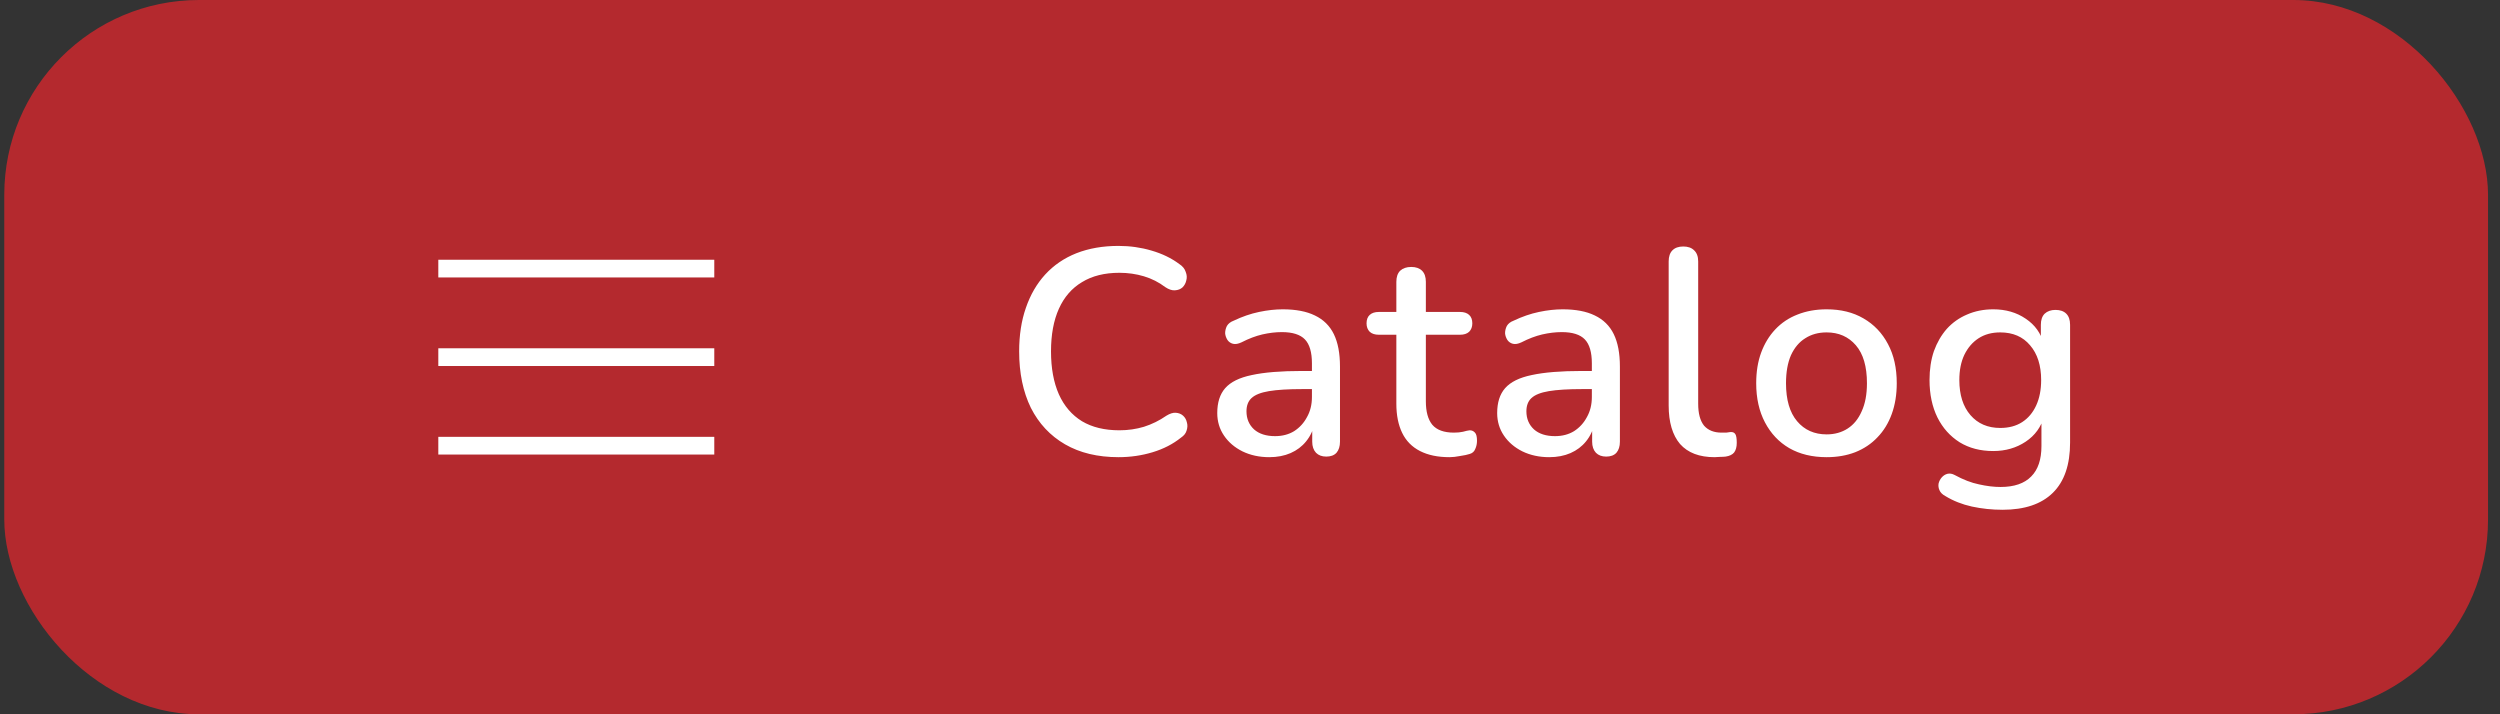
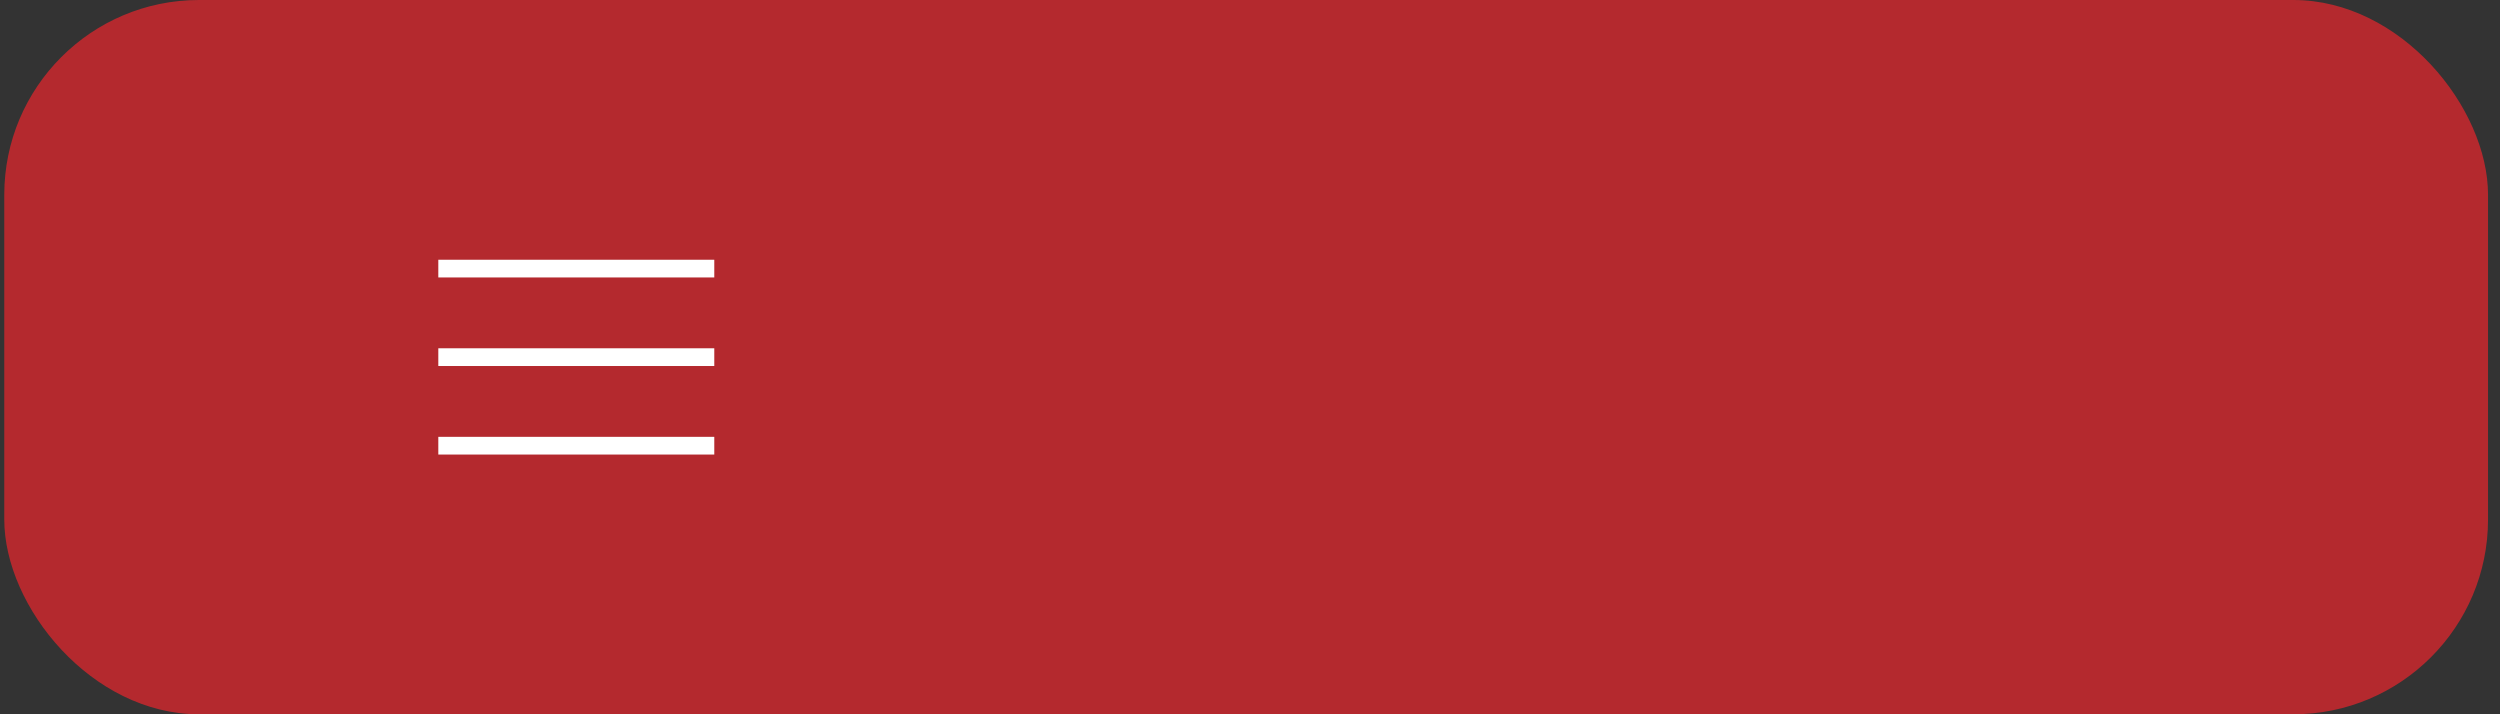
<svg xmlns="http://www.w3.org/2000/svg" width="154" height="44" viewBox="0 0 154 44" fill="none">
  <rect x="0" y="0" width="154" height="44" fill="#333333" stroke="none" />
  <rect x="0.263" width="153" height="44" rx="12" fill="#B4292E" />
-   <path d="M27 17.091V16H44V17.091H27ZM44 21.454V22.546H27V21.454H44ZM27 26.909H44V28H27V26.909Z" fill="white" />
-   <path d="M68.9 28.162C67.616 28.162 66.518 27.898 65.606 27.37C64.694 26.842 63.992 26.092 63.5 25.12C63.02 24.136 62.78 22.978 62.78 21.646C62.78 20.65 62.918 19.756 63.194 18.964C63.47 18.16 63.866 17.476 64.382 16.912C64.91 16.336 65.552 15.898 66.308 15.598C67.076 15.298 67.94 15.148 68.9 15.148C69.608 15.148 70.286 15.244 70.934 15.436C71.594 15.628 72.164 15.904 72.644 16.264C72.848 16.396 72.98 16.558 73.04 16.75C73.112 16.93 73.124 17.104 73.076 17.272C73.04 17.44 72.962 17.584 72.842 17.704C72.722 17.812 72.566 17.872 72.374 17.884C72.194 17.896 71.996 17.83 71.78 17.686C71.384 17.386 70.946 17.164 70.466 17.02C69.986 16.876 69.482 16.804 68.954 16.804C68.042 16.804 67.274 16.996 66.65 17.38C66.026 17.752 65.552 18.298 65.228 19.018C64.904 19.738 64.742 20.614 64.742 21.646C64.742 22.678 64.904 23.56 65.228 24.292C65.552 25.012 66.026 25.564 66.65 25.948C67.274 26.32 68.042 26.506 68.954 26.506C69.482 26.506 69.986 26.434 70.466 26.29C70.958 26.134 71.42 25.906 71.852 25.606C72.068 25.474 72.26 25.414 72.428 25.426C72.608 25.438 72.758 25.498 72.878 25.606C72.998 25.714 73.076 25.852 73.112 26.02C73.16 26.176 73.154 26.344 73.094 26.524C73.046 26.692 72.932 26.836 72.752 26.956C72.26 27.352 71.678 27.652 71.006 27.856C70.334 28.06 69.632 28.162 68.9 28.162ZM78.187 28.162C77.575 28.162 77.023 28.042 76.531 27.802C76.051 27.562 75.673 27.238 75.397 26.83C75.121 26.422 74.983 25.96 74.983 25.444C74.983 24.796 75.145 24.286 75.469 23.914C75.805 23.53 76.351 23.26 77.107 23.104C77.875 22.936 78.907 22.852 80.203 22.852H81.049V23.968H80.221C79.357 23.968 78.673 24.01 78.169 24.094C77.665 24.178 77.305 24.322 77.089 24.526C76.885 24.718 76.783 24.988 76.783 25.336C76.783 25.792 76.939 26.164 77.251 26.452C77.563 26.728 77.995 26.866 78.547 26.866C78.991 26.866 79.381 26.764 79.717 26.56C80.053 26.344 80.317 26.056 80.509 25.696C80.713 25.336 80.815 24.922 80.815 24.454V22.384C80.815 21.7 80.671 21.208 80.383 20.908C80.095 20.608 79.621 20.458 78.961 20.458C78.577 20.458 78.175 20.506 77.755 20.602C77.347 20.698 76.921 20.86 76.477 21.088C76.273 21.184 76.099 21.214 75.955 21.178C75.811 21.142 75.697 21.064 75.613 20.944C75.529 20.812 75.481 20.674 75.469 20.53C75.469 20.374 75.505 20.224 75.577 20.08C75.661 19.936 75.799 19.828 75.991 19.756C76.519 19.504 77.041 19.324 77.557 19.216C78.073 19.108 78.559 19.054 79.015 19.054C79.819 19.054 80.479 19.18 80.995 19.432C81.523 19.684 81.913 20.068 82.165 20.584C82.417 21.1 82.543 21.766 82.543 22.582V27.208C82.543 27.496 82.471 27.724 82.327 27.892C82.183 28.048 81.973 28.126 81.697 28.126C81.433 28.126 81.223 28.048 81.067 27.892C80.911 27.724 80.833 27.496 80.833 27.208V26.038H80.995C80.899 26.482 80.719 26.866 80.455 27.19C80.203 27.502 79.885 27.742 79.501 27.91C79.117 28.078 78.679 28.162 78.187 28.162ZM89.291 28.162C88.571 28.162 87.965 28.036 87.473 27.784C86.981 27.532 86.615 27.16 86.375 26.668C86.135 26.176 86.015 25.576 86.015 24.868V20.62H84.935C84.695 20.62 84.509 20.56 84.377 20.44C84.245 20.308 84.179 20.134 84.179 19.918C84.179 19.69 84.245 19.516 84.377 19.396C84.509 19.276 84.695 19.216 84.935 19.216H86.015V17.362C86.015 17.062 86.093 16.834 86.249 16.678C86.417 16.522 86.645 16.444 86.933 16.444C87.221 16.444 87.443 16.522 87.599 16.678C87.755 16.834 87.833 17.062 87.833 17.362V19.216H89.939C90.179 19.216 90.365 19.276 90.497 19.396C90.629 19.516 90.695 19.69 90.695 19.918C90.695 20.134 90.629 20.308 90.497 20.44C90.365 20.56 90.179 20.62 89.939 20.62H87.833V24.724C87.833 25.36 87.965 25.84 88.229 26.164C88.505 26.488 88.949 26.65 89.561 26.65C89.777 26.65 89.963 26.632 90.119 26.596C90.287 26.548 90.425 26.518 90.533 26.506C90.665 26.506 90.773 26.554 90.857 26.65C90.941 26.734 90.983 26.902 90.983 27.154C90.983 27.334 90.947 27.502 90.875 27.658C90.815 27.814 90.701 27.916 90.533 27.964C90.389 28.012 90.191 28.054 89.939 28.09C89.699 28.138 89.483 28.162 89.291 28.162ZM95.43 28.162C94.818 28.162 94.266 28.042 93.774 27.802C93.294 27.562 92.916 27.238 92.64 26.83C92.364 26.422 92.226 25.96 92.226 25.444C92.226 24.796 92.388 24.286 92.712 23.914C93.048 23.53 93.594 23.26 94.35 23.104C95.118 22.936 96.15 22.852 97.446 22.852H98.292V23.968H97.464C96.6 23.968 95.916 24.01 95.412 24.094C94.908 24.178 94.548 24.322 94.332 24.526C94.128 24.718 94.026 24.988 94.026 25.336C94.026 25.792 94.182 26.164 94.494 26.452C94.806 26.728 95.238 26.866 95.79 26.866C96.234 26.866 96.624 26.764 96.96 26.56C97.296 26.344 97.56 26.056 97.752 25.696C97.956 25.336 98.058 24.922 98.058 24.454V22.384C98.058 21.7 97.914 21.208 97.626 20.908C97.338 20.608 96.864 20.458 96.204 20.458C95.82 20.458 95.418 20.506 94.998 20.602C94.59 20.698 94.164 20.86 93.72 21.088C93.516 21.184 93.342 21.214 93.198 21.178C93.054 21.142 92.94 21.064 92.856 20.944C92.772 20.812 92.724 20.674 92.712 20.53C92.712 20.374 92.748 20.224 92.82 20.08C92.904 19.936 93.042 19.828 93.234 19.756C93.762 19.504 94.284 19.324 94.8 19.216C95.316 19.108 95.802 19.054 96.258 19.054C97.062 19.054 97.722 19.18 98.238 19.432C98.766 19.684 99.156 20.068 99.408 20.584C99.66 21.1 99.786 21.766 99.786 22.582V27.208C99.786 27.496 99.714 27.724 99.57 27.892C99.426 28.048 99.216 28.126 98.94 28.126C98.676 28.126 98.466 28.048 98.31 27.892C98.154 27.724 98.076 27.496 98.076 27.208V26.038H98.238C98.142 26.482 97.962 26.866 97.698 27.19C97.446 27.502 97.128 27.742 96.744 27.91C96.36 28.078 95.922 28.162 95.43 28.162ZM105.616 28.162C104.68 28.162 103.972 27.892 103.492 27.352C103.024 26.8 102.79 26.008 102.79 24.976V16.102C102.79 15.802 102.868 15.574 103.024 15.418C103.18 15.262 103.402 15.184 103.69 15.184C103.978 15.184 104.2 15.262 104.356 15.418C104.524 15.574 104.608 15.802 104.608 16.102V24.868C104.608 25.468 104.728 25.918 104.968 26.218C105.22 26.506 105.58 26.65 106.048 26.65C106.156 26.65 106.252 26.65 106.336 26.65C106.42 26.638 106.504 26.626 106.588 26.614C106.732 26.602 106.834 26.644 106.894 26.74C106.954 26.824 106.984 27.004 106.984 27.28C106.984 27.532 106.93 27.73 106.822 27.874C106.714 28.006 106.54 28.09 106.3 28.126C106.192 28.138 106.078 28.144 105.958 28.144C105.838 28.156 105.724 28.162 105.616 28.162ZM112.52 28.162C111.632 28.162 110.864 27.976 110.216 27.604C109.58 27.232 109.082 26.704 108.722 26.02C108.362 25.336 108.182 24.532 108.182 23.608C108.182 22.9 108.284 22.27 108.488 21.718C108.692 21.166 108.98 20.692 109.352 20.296C109.736 19.888 110.192 19.582 110.72 19.378C111.26 19.162 111.86 19.054 112.52 19.054C113.396 19.054 114.152 19.24 114.788 19.612C115.436 19.984 115.94 20.512 116.3 21.196C116.66 21.868 116.84 22.672 116.84 23.608C116.84 24.304 116.738 24.934 116.534 25.498C116.33 26.062 116.036 26.542 115.652 26.938C115.28 27.334 114.824 27.64 114.284 27.856C113.756 28.06 113.168 28.162 112.52 28.162ZM112.52 26.758C113.012 26.758 113.444 26.638 113.816 26.398C114.188 26.158 114.476 25.804 114.68 25.336C114.896 24.868 115.004 24.292 115.004 23.608C115.004 22.576 114.776 21.796 114.32 21.268C113.864 20.74 113.264 20.476 112.52 20.476C112.016 20.476 111.578 20.596 111.206 20.836C110.834 21.064 110.54 21.412 110.324 21.88C110.12 22.348 110.018 22.924 110.018 23.608C110.018 24.628 110.246 25.408 110.702 25.948C111.158 26.488 111.764 26.758 112.52 26.758ZM123.359 31.402C122.711 31.402 122.081 31.336 121.469 31.204C120.869 31.072 120.323 30.856 119.831 30.556C119.651 30.46 119.531 30.34 119.471 30.196C119.411 30.064 119.393 29.926 119.417 29.782C119.453 29.638 119.519 29.512 119.615 29.404C119.711 29.296 119.825 29.224 119.957 29.188C120.101 29.152 120.251 29.176 120.407 29.26C120.935 29.548 121.433 29.74 121.901 29.836C122.381 29.944 122.825 29.998 123.233 29.998C124.073 29.998 124.703 29.782 125.123 29.35C125.543 28.93 125.753 28.306 125.753 27.478V25.642H125.915C125.735 26.302 125.357 26.824 124.781 27.208C124.205 27.592 123.539 27.784 122.783 27.784C121.991 27.784 121.301 27.604 120.713 27.244C120.125 26.872 119.669 26.362 119.345 25.714C119.021 25.054 118.859 24.286 118.859 23.41C118.859 22.75 118.949 22.156 119.129 21.628C119.321 21.1 119.585 20.644 119.921 20.26C120.269 19.876 120.683 19.582 121.163 19.378C121.655 19.162 122.195 19.054 122.783 19.054C123.551 19.054 124.217 19.246 124.781 19.63C125.357 20.014 125.729 20.536 125.897 21.196L125.717 21.502V20.008C125.717 19.708 125.795 19.48 125.951 19.324C126.119 19.168 126.341 19.09 126.617 19.09C126.905 19.09 127.127 19.168 127.283 19.324C127.439 19.48 127.517 19.708 127.517 20.008V27.262C127.517 28.63 127.163 29.662 126.455 30.358C125.747 31.054 124.715 31.402 123.359 31.402ZM123.215 26.362C123.743 26.362 124.193 26.242 124.565 26.002C124.937 25.762 125.225 25.42 125.429 24.976C125.633 24.532 125.735 24.01 125.735 23.41C125.735 22.51 125.507 21.796 125.051 21.268C124.607 20.74 123.995 20.476 123.215 20.476C122.699 20.476 122.255 20.596 121.883 20.836C121.511 21.076 121.217 21.418 121.001 21.862C120.797 22.294 120.695 22.81 120.695 23.41C120.695 24.322 120.923 25.042 121.379 25.57C121.835 26.098 122.447 26.362 123.215 26.362Z" fill="white" />
+   <path d="M27 17.091V16H44V17.091H27ZM44 21.454V22.546H27V21.454H44M27 26.909H44V28H27V26.909Z" fill="white" />
</svg>